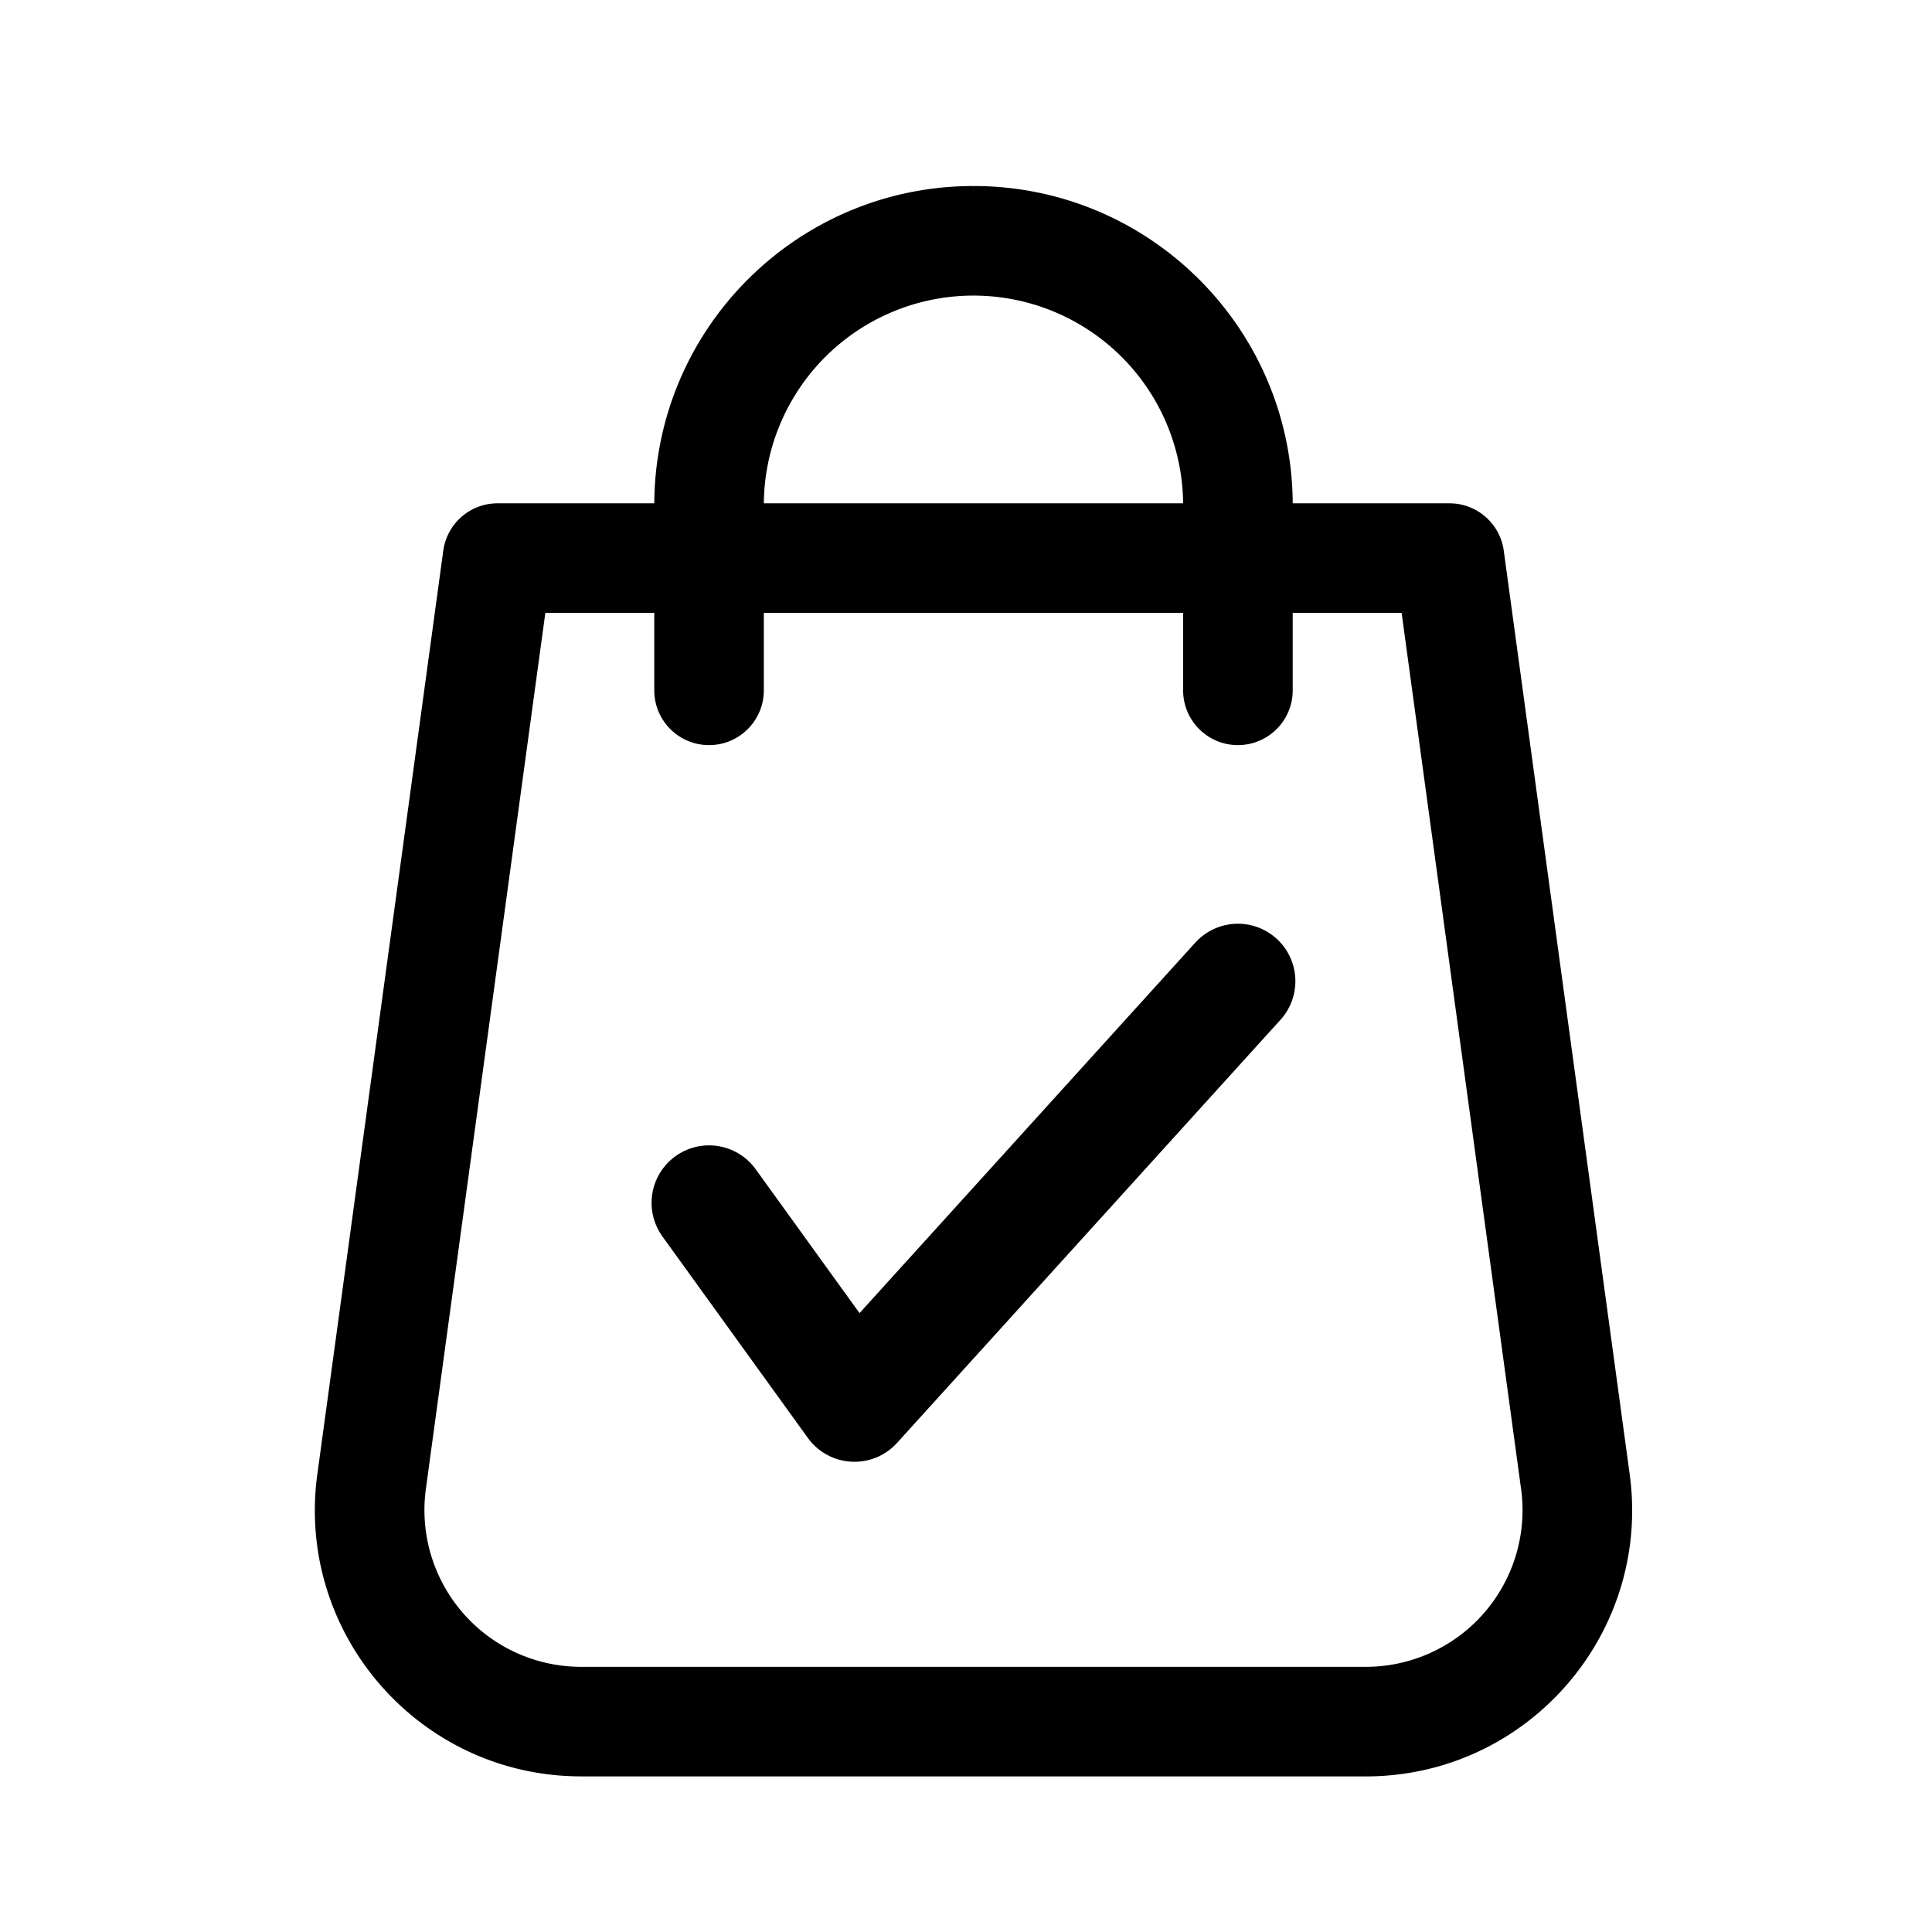
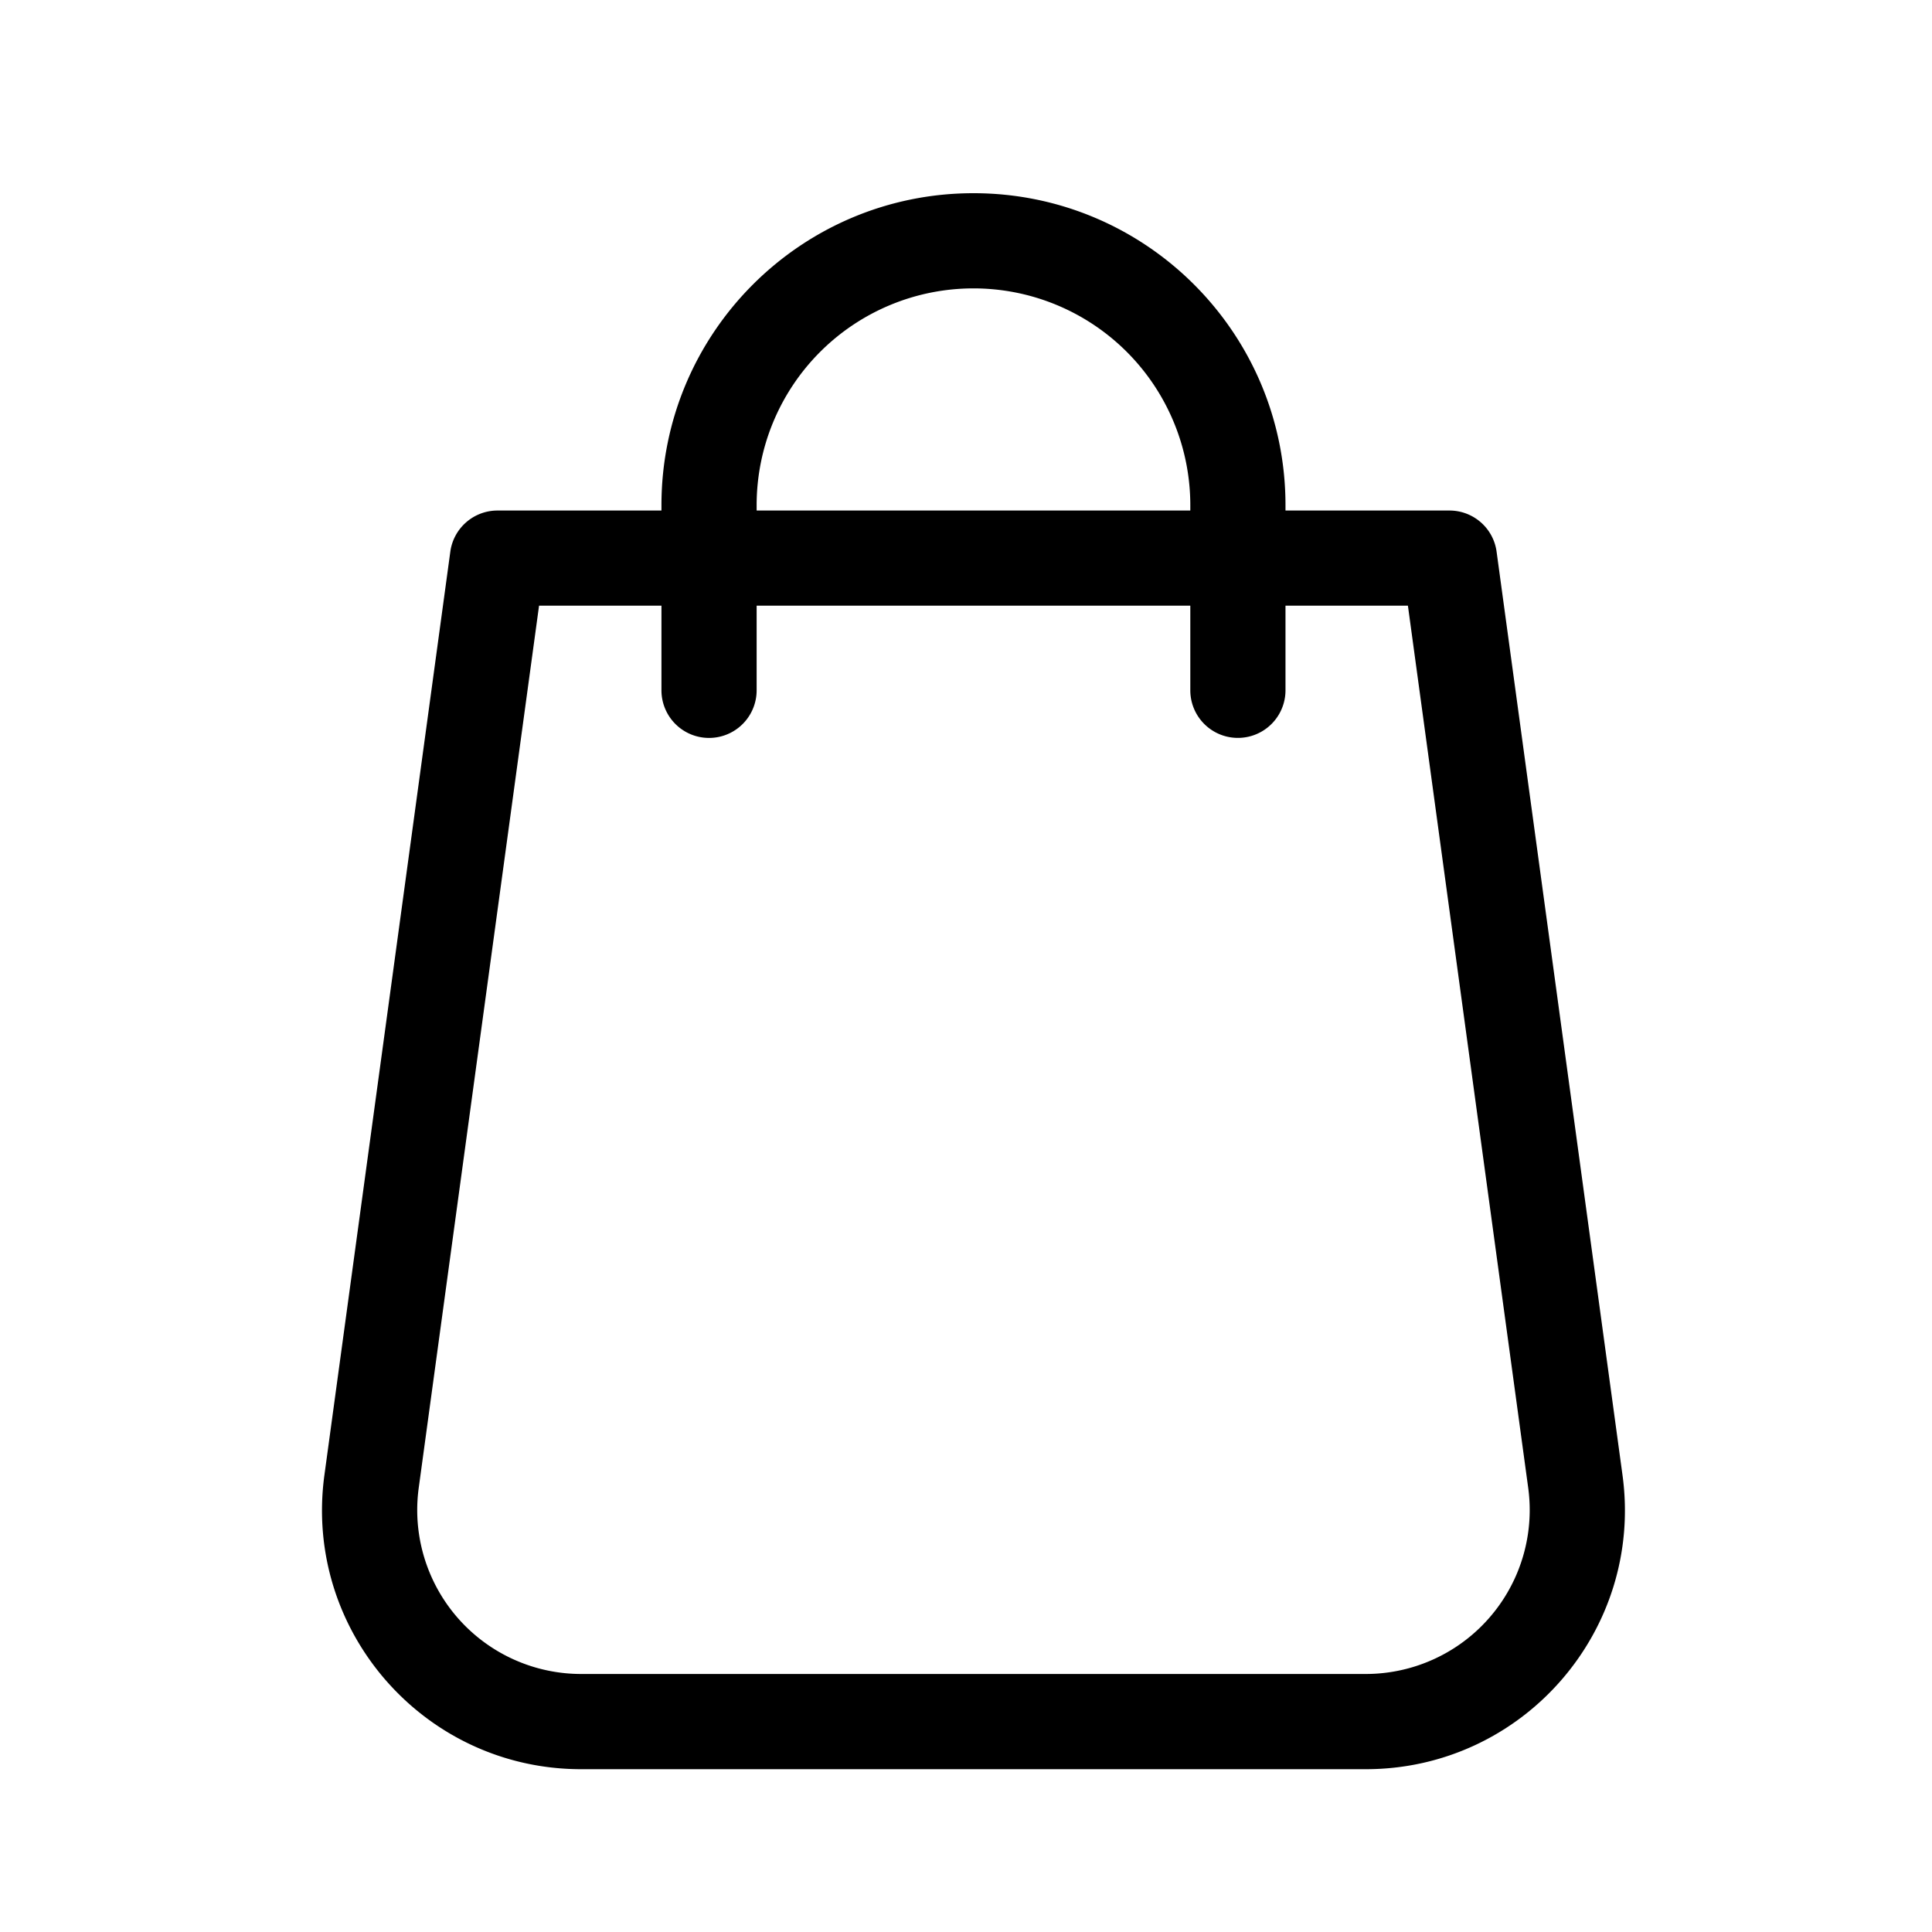
<svg xmlns="http://www.w3.org/2000/svg" width="60" height="60" fill="none">
  <path fill-rule="evenodd" clip-rule="evenodd" d="M23.498 15.69a6.734 6.734 0 0 1 13.468 0v.165H23.498v-.165Zm-2.956 3.12v2.629a1.478 1.478 0 0 0 2.956 0V18.81h13.468v2.628a1.478 1.478 0 1 0 2.956 0V18.81h3.802l3.736 27.398a5.092 5.092 0 0 1-5.045 5.779H18.049a5.092 5.092 0 0 1-5.045-5.78l3.737-27.397h3.8Zm0-2.955v-.165c0-5.351 4.338-9.69 9.69-9.69 5.352 0 9.69 4.338 9.69 9.69v.165h5.092c.74 0 1.365.546 1.464 1.278l3.91 28.676c.66 4.832-3.096 9.135-7.973 9.135H18.049c-4.877 0-8.633-4.303-7.974-9.135l3.91-28.676c.1-.732.726-1.278 1.465-1.278h5.092Z" fill="#000" />
-   <path d="M36.966 15.855v.223c.123 0 .223-.1.223-.223h-.223Zm-13.468 0h-.223c0 .123.1.223.223.223v-.223Zm-2.956 2.956h.223c0-.123-.1-.223-.223-.223v.223Zm2.956 0v-.223c-.123 0-.223.1-.223.223h.223Zm13.468 0h.223c0-.123-.1-.223-.223-.223v.223Zm2.956 0v-.223c-.123 0-.223.1-.223.223h.224Zm3.802 0 .22-.03a.223.223 0 0 0-.22-.193v.223Zm3.736 27.398.22-.03-.22.03Zm-34.456 0-.22-.03.22.03Zm3.737-27.398v-.223a.223.223 0 0 0-.222.193l.222.03Zm3.8-2.956v.223c.124 0 .224-.1.224-.223h-.223Zm19.381 0H39.7c0 .123.1.223.224.223v-.223Zm6.556 1.278.222-.03-.222.03Zm3.91 28.676-.22.03.22-.03Zm-40.313 0 .221.03-.22-.03Zm3.91-28.676-.22-.03.22.03Zm16.247-8.4a6.957 6.957 0 0 0-6.957 6.957h.446a6.51 6.51 0 0 1 6.511-6.51v-.447Zm6.957 6.957a6.957 6.957 0 0 0-6.957-6.957v.447a6.51 6.51 0 0 1 6.511 6.51h.446Zm0 .165v-.165h-.446v.165h.446Zm-13.69.223h13.467v-.447H23.498v.447Zm-.224-.388v.165h.446v-.165h-.446Zm-2.51 5.749V18.81h-.446v2.628h.446Zm1.255 1.255a1.255 1.255 0 0 1-1.255-1.255h-.446c0 .94.761 1.701 1.701 1.701v-.446Zm1.255-1.255c0 .693-.562 1.255-1.255 1.255v.446c.94 0 1.701-.762 1.701-1.701h-.446Zm0-2.628v2.628h.446V18.81h-.446Zm13.691-.223H23.498v.446h13.468v-.446Zm.223 2.85v-2.627h-.446v2.628h.446Zm1.255 1.256a1.255 1.255 0 0 1-1.255-1.255h-.446c0 .94.762 1.701 1.701 1.701v-.446Zm1.255-1.255c0 .693-.562 1.255-1.255 1.255v.446c.94 0 1.702-.762 1.702-1.701h-.447Zm0-2.628v2.628h.447V18.81h-.447Zm4.025-.223h-3.801v.446h3.8v-.446Zm3.957 27.59-3.736-27.397-.443.06 3.736 27.398.443-.06Zm-5.266 6.033a5.315 5.315 0 0 0 5.266-6.033l-.442.06a4.868 4.868 0 0 1-4.824 5.527v.446Zm-24.366 0h24.366v-.446H18.049v.446Zm-5.266-6.033a5.315 5.315 0 0 0 5.266 6.033v-.446a4.868 4.868 0 0 1-4.823-5.526l-.443-.06Zm3.736-27.397-3.736 27.397.443.06 3.736-27.397-.443-.06Zm4.023-.193H16.74v.446h3.802v-.446Zm.223-2.733v-.165h-.446v.165h.446Zm0-.165a9.467 9.467 0 0 1 9.467-9.467v-.446c-5.475 0-9.913 4.438-9.913 9.913h.446Zm9.467-9.467A9.467 9.467 0 0 1 39.7 15.69h.447c0-5.475-4.439-9.913-9.914-9.913v.446ZM39.7 15.69v.165h.447v-.165h-.447Zm.224.388h5.09v-.447h-5.09v.447Zm5.09 0c.629 0 1.16.463 1.244 1.085l.443-.06a1.701 1.701 0 0 0-1.686-1.472v.447Zm1.244 1.085 3.91 28.676.443-.06-3.91-28.676-.443.06Zm3.91 28.676c.641 4.698-3.01 8.882-7.752 8.882v.447c5.012 0 8.872-4.423 8.195-9.39l-.442.061Zm-7.752 8.882H18.049v.447h24.366v-.447Zm-24.366 0c-4.741 0-8.393-4.184-7.753-8.882l-.442-.06c-.677 4.966 3.183 9.388 8.195 9.388v-.446Zm-7.753-8.882 3.91-28.676-.441-.06-3.91 28.676.441.06Zm3.91-28.676a1.255 1.255 0 0 1 1.244-1.085v-.447c-.85 0-1.57.629-1.685 1.472l.442.06Zm1.244-1.085h5.092v-.447H15.45v.447Z" fill="#000" />
-   <path d="m22.02 37.355 4.516 6.257 11.908-13.14" stroke="#000" stroke-width="3.57" stroke-linecap="round" stroke-linejoin="round" />
</svg>